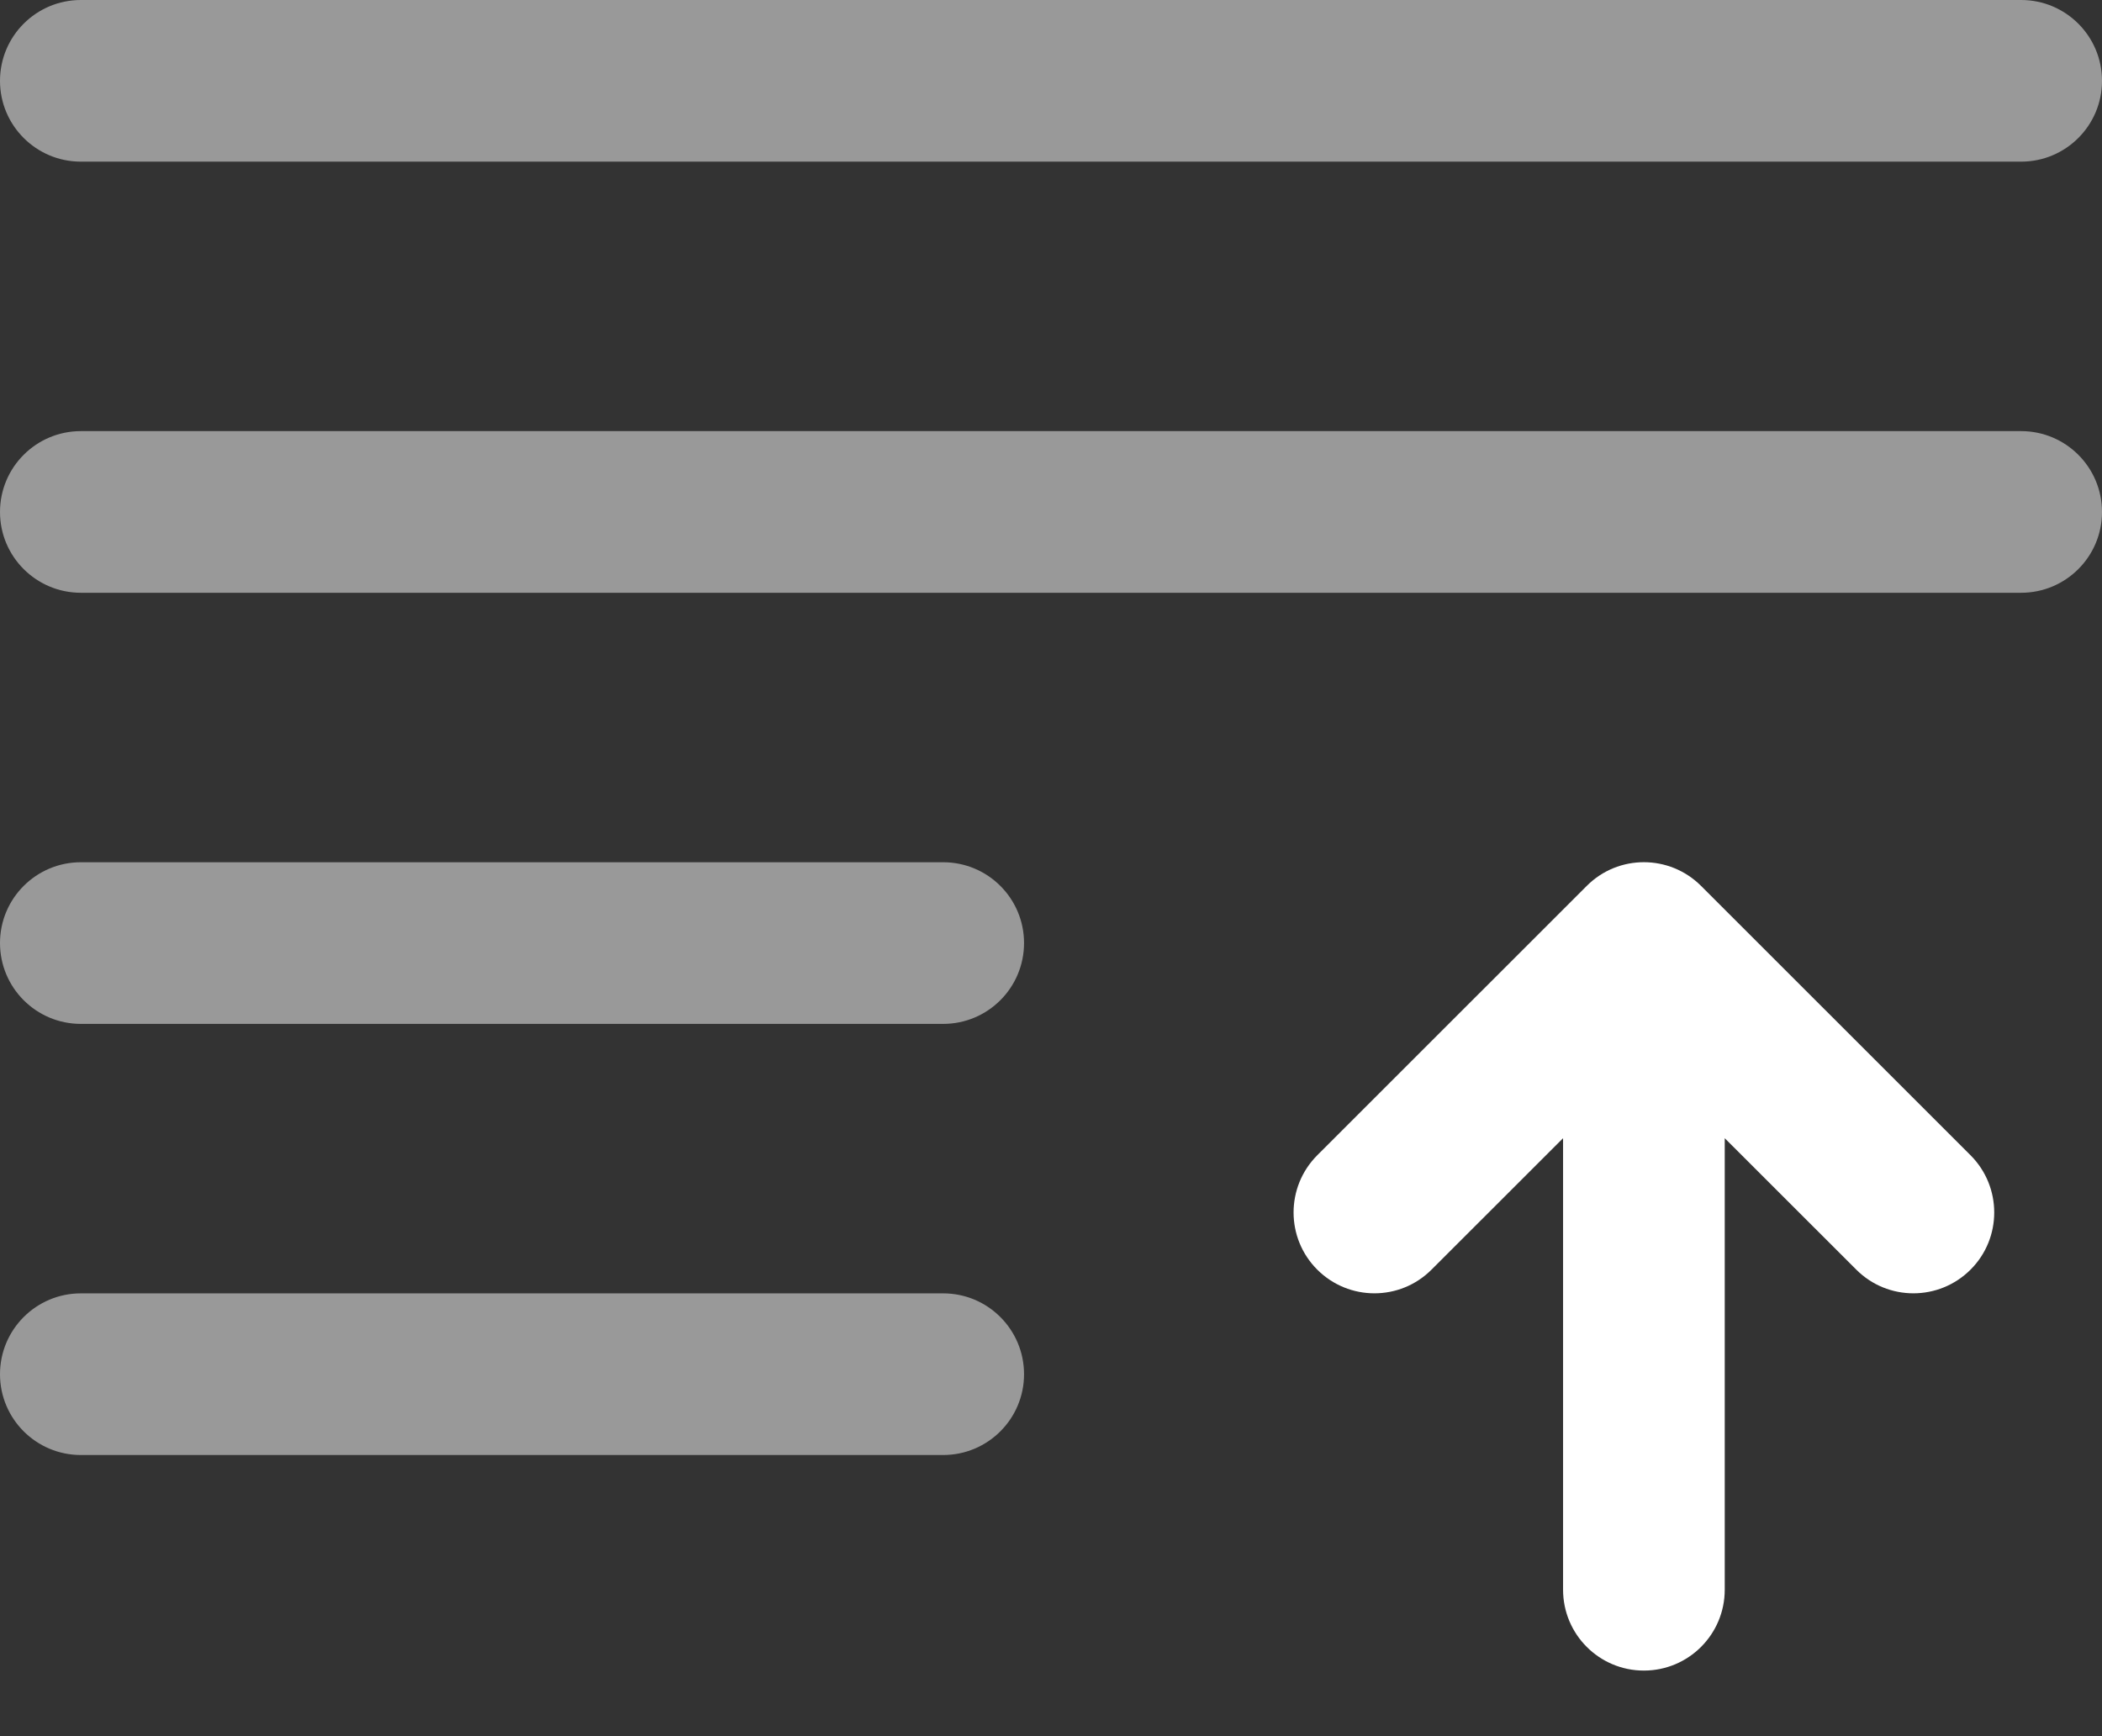
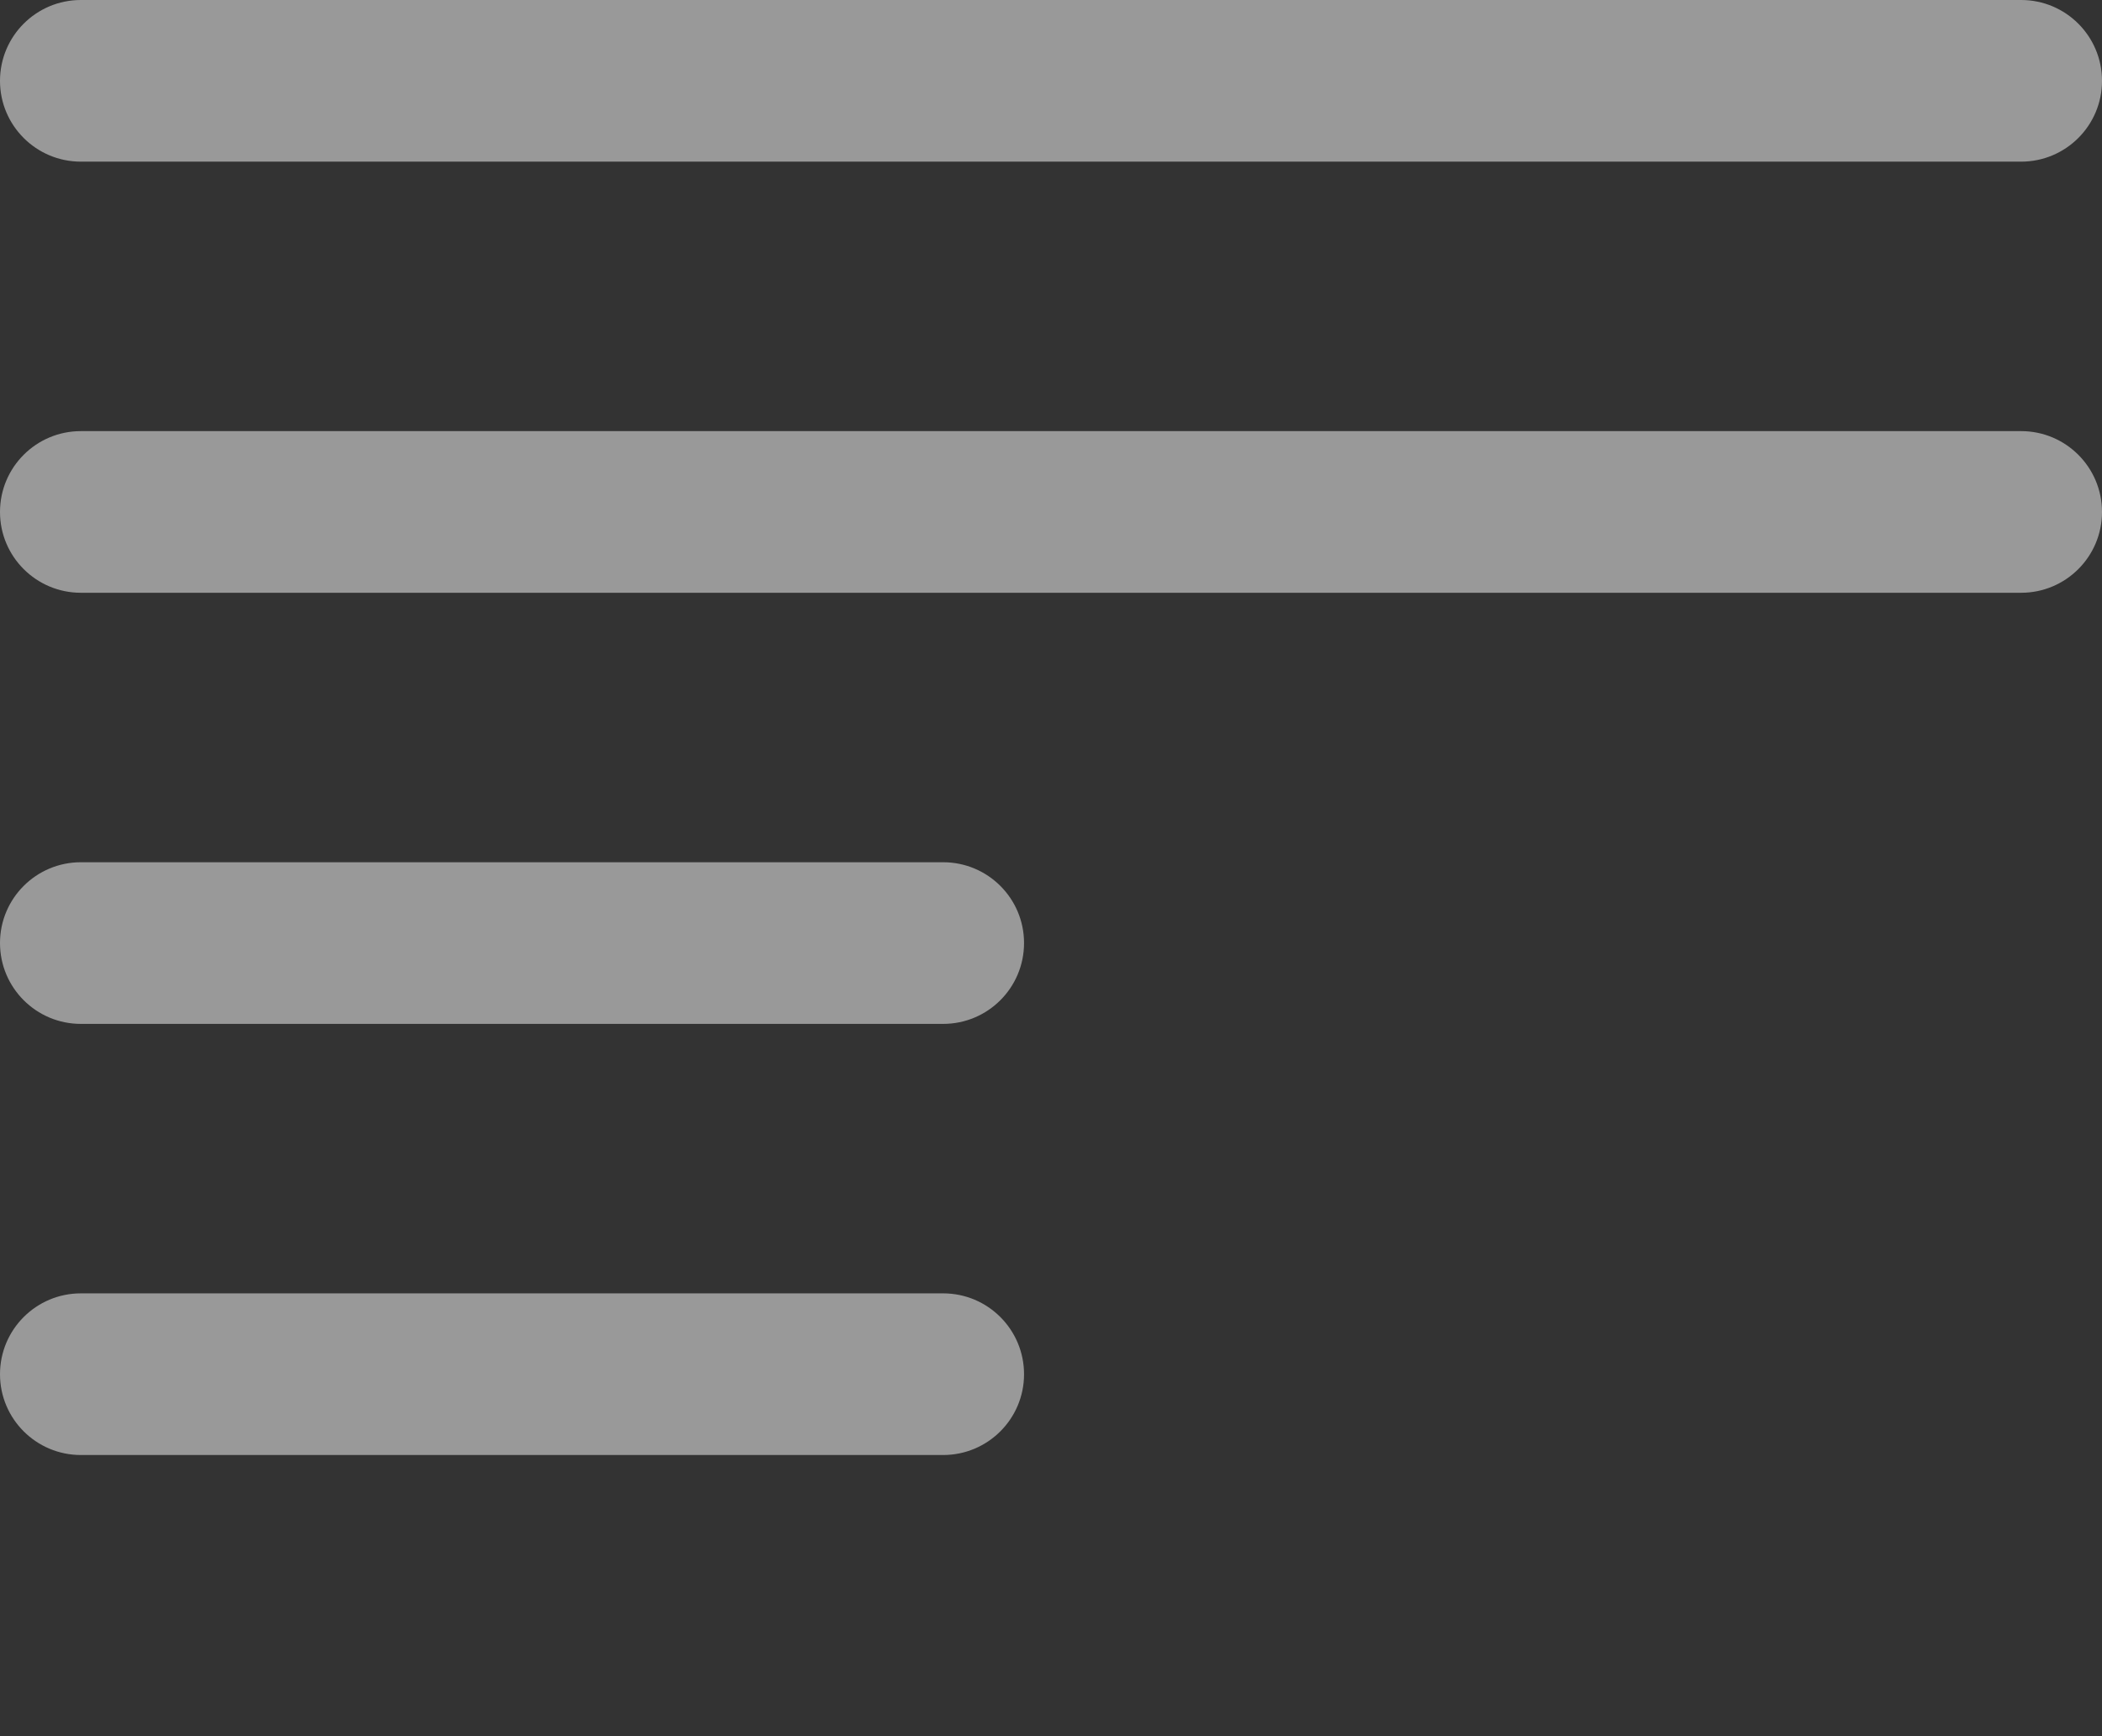
<svg xmlns="http://www.w3.org/2000/svg" width="23" height="19" viewBox="0 0 23 19" fill="none">
  <rect x="0" y="0" width="23" height="19" fill="#333333" stroke="none" />
  <path opacity="0.5" fill-rule="evenodd" clip-rule="evenodd" d="M0 0.885C0 0.396 0.396 0 0.885 0H22.115C22.604 0 23 0.396 23 0.885C23 1.373 22.604 1.769 22.115 1.769H0.885C0.396 1.769 0 1.373 0 0.885ZM0 5.603C0 5.114 0.396 4.718 0.885 4.718H22.115C22.604 4.718 23 5.114 23 5.603C23 6.091 22.604 6.487 22.115 6.487H0.885C0.396 6.487 0 6.091 0 5.603ZM0 10.32C0 9.832 0.396 9.436 0.885 9.436H10.32C10.809 9.436 11.205 9.832 11.205 10.32C11.205 10.809 10.809 11.205 10.32 11.205H0.885C0.396 11.205 0 10.809 0 10.32ZM0 15.039C0 14.55 0.396 14.154 0.885 14.154H10.32C10.809 14.154 11.205 14.55 11.205 15.039C11.205 15.527 10.809 15.923 10.32 15.923H0.885C0.396 15.923 0 15.527 0 15.039Z" fill="white" />
-   <path d="M17.362 9.695C17.707 9.349 18.267 9.349 18.613 9.695L21.562 12.643C21.907 12.989 21.907 13.549 21.562 13.894C21.216 14.24 20.656 14.24 20.311 13.894L18.872 12.456V17.397C18.872 17.886 18.476 18.282 17.987 18.282C17.499 18.282 17.103 17.886 17.103 17.397V12.456L15.664 13.894C15.319 14.24 14.759 14.24 14.413 13.894C14.068 13.549 14.068 12.989 14.413 12.643L17.362 9.695Z" fill="white" />
</svg>